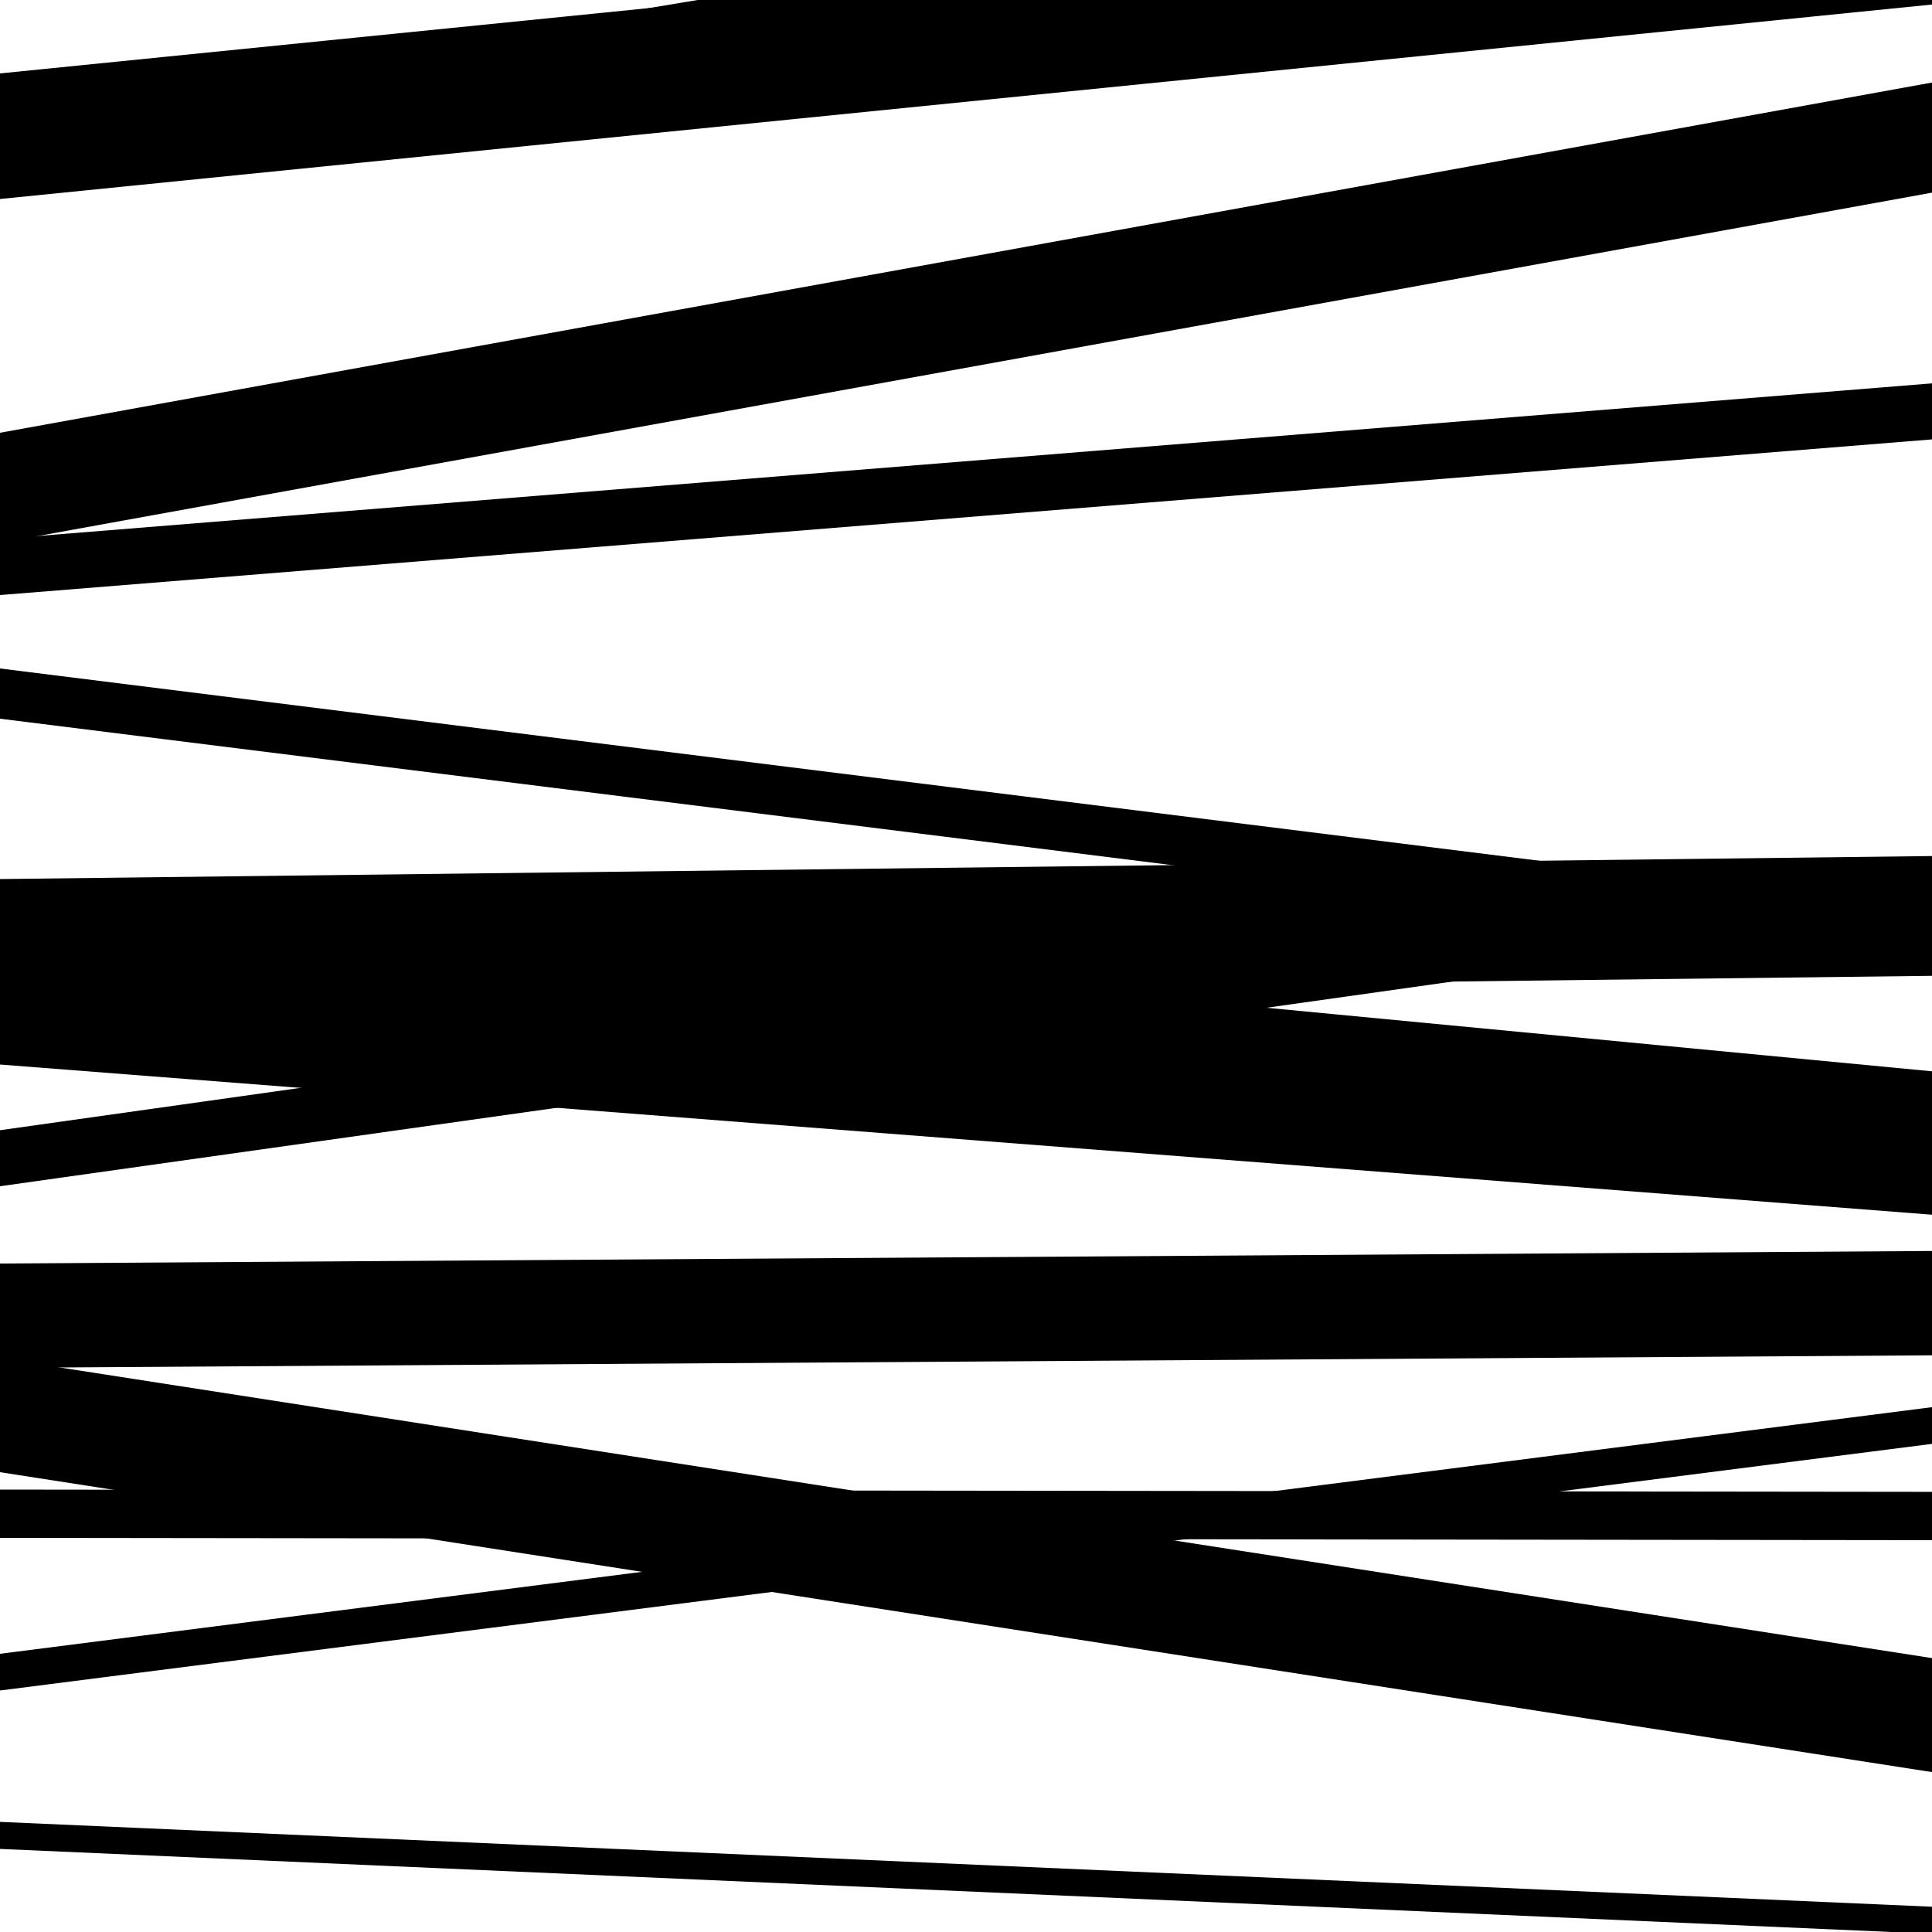
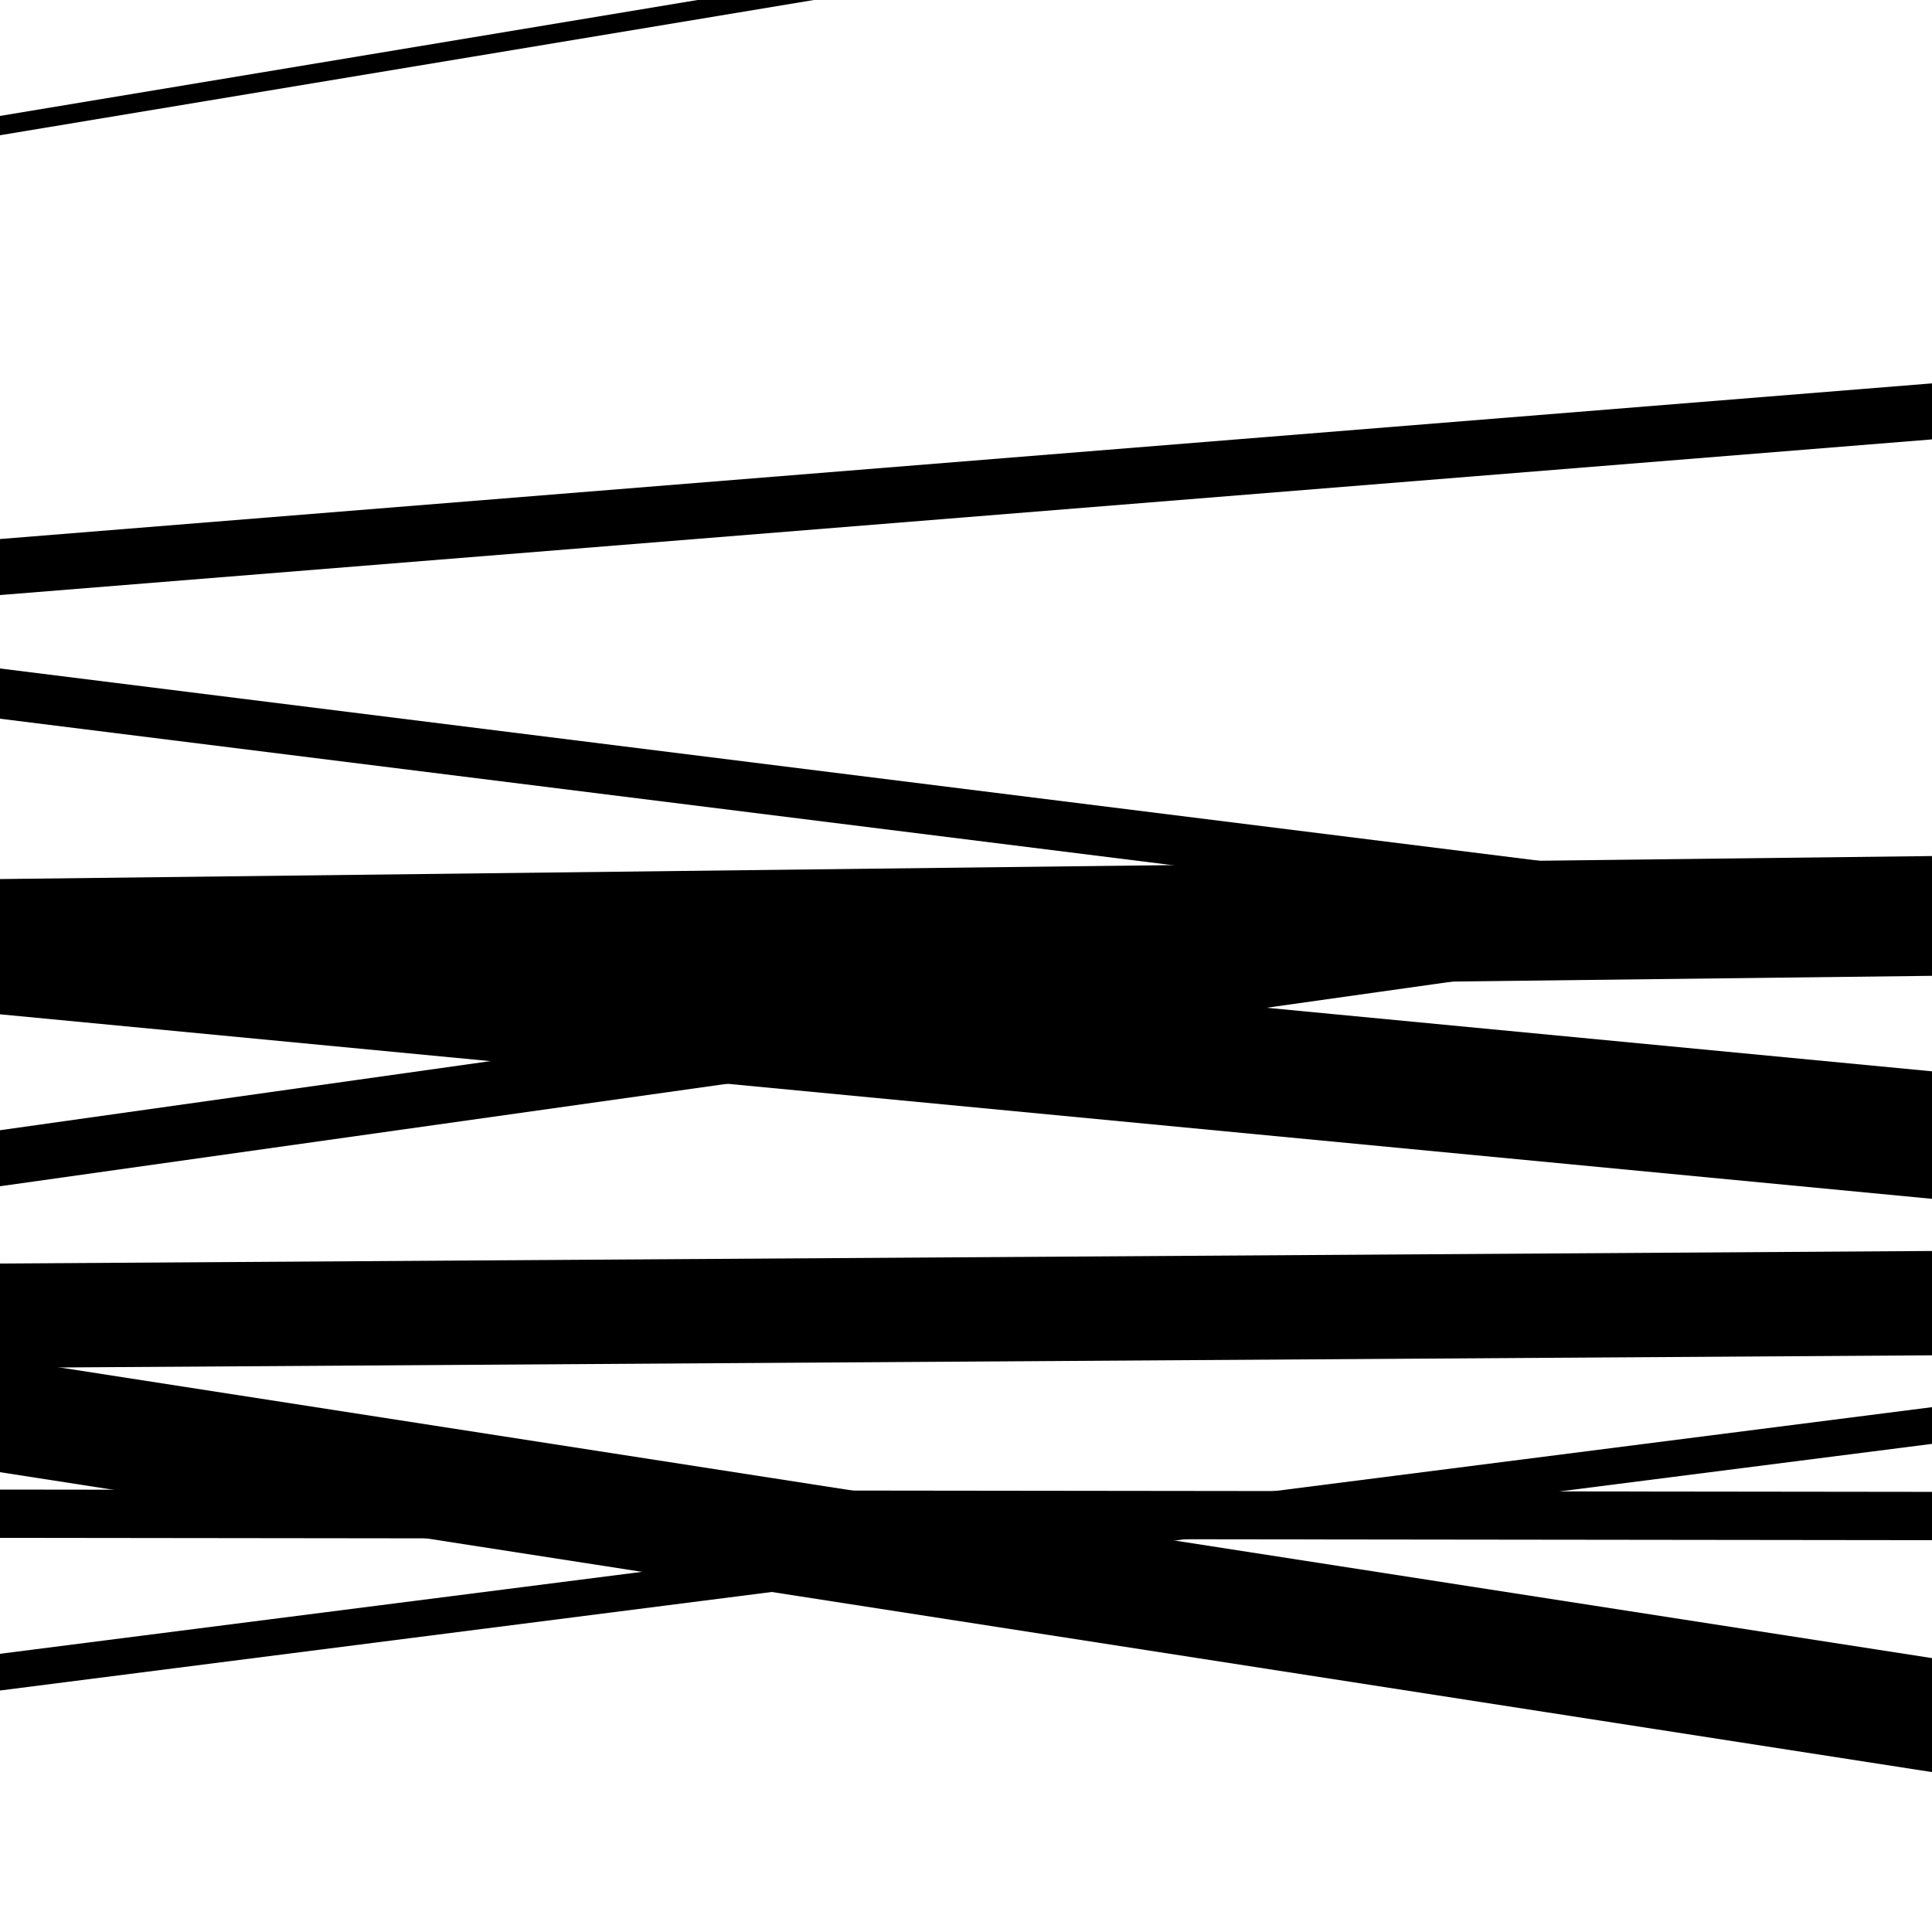
<svg xmlns="http://www.w3.org/2000/svg" viewBox="0 0 1000 1000" height="1000" width="1000">
  <rect x="0" y="0" width="1000" height="1000" fill="#ffffff" />
  <path opacity="0.8" d="M 0 525 L 1000 620.513 L 1000 554.513 L 0 459 Z" fill="hsl(249, 15%, 50%)" />
  <path opacity="0.8" d="M 0 708 L 1000 701.504 L 1000 647.504 L 0 654 Z" fill="hsl(254, 25%, 70%)" />
-   <path opacity="0.8" d="M 0 957 L 1000 1000.924 L 1000 986.924 L 0 943 Z" fill="hsl(259, 30%, 90%)" />
-   <path opacity="0.8" d="M 0 281 L 1000 99.717 L 1000 42.717 L 0 224 Z" fill="hsl(244, 10%, 30%)" />
  <path opacity="0.8" d="M 0 517 L 1000 505.088 L 1000 443.088 L 0 455 Z" fill="hsl(249, 15%, 50%)" />
  <path opacity="0.8" d="M 0 796 L 1000 797.186 L 1000 772.186 L 0 771 Z" fill="hsl(254, 25%, 70%)" />
  <path opacity="0.8" d="M 0 0 L 1000 -198.016 L 1000 -239.016 L 0 -41 Z" fill="hsl(259, 30%, 90%)" />
  <path opacity="0.8" d="M 0 308 L 1000 227.431 L 1000 198.431 L 0 279 Z" fill="hsl(244, 10%, 30%)" />
  <path opacity="0.8" d="M 0 614 L 1000 473.075 L 1000 444.075 L 0 585 Z" fill="hsl(249, 15%, 50%)" />
  <path opacity="0.8" d="M 0 762 L 1000 917.235 L 1000 858.235 L 0 703 Z" fill="hsl(254, 25%, 70%)" />
  <path opacity="0.8" d="M 0 70 L 1000 -96.18 L 1000 -106.18 L 0 60 Z" fill="hsl(259, 30%, 90%)" />
  <path opacity="0.8" d="M 0 372 L 1000 496.908 L 1000 470.908 L 0 346 Z" fill="hsl(244, 10%, 30%)" />
-   <path opacity="0.8" d="M 0 551 L 1000 628.736 L 1000 586.736 L 0 509 Z" fill="hsl(249, 15%, 50%)" />
  <path opacity="0.8" d="M 0 875 L 1000 747.344 L 1000 728.344 L 0 856 Z" fill="hsl(254, 25%, 70%)" />
-   <path opacity="0.8" d="M 0 103 L 1000 2.345 L 1000 -62.655 L 0 38 Z" fill="hsl(259, 30%, 90%)" />
</svg>